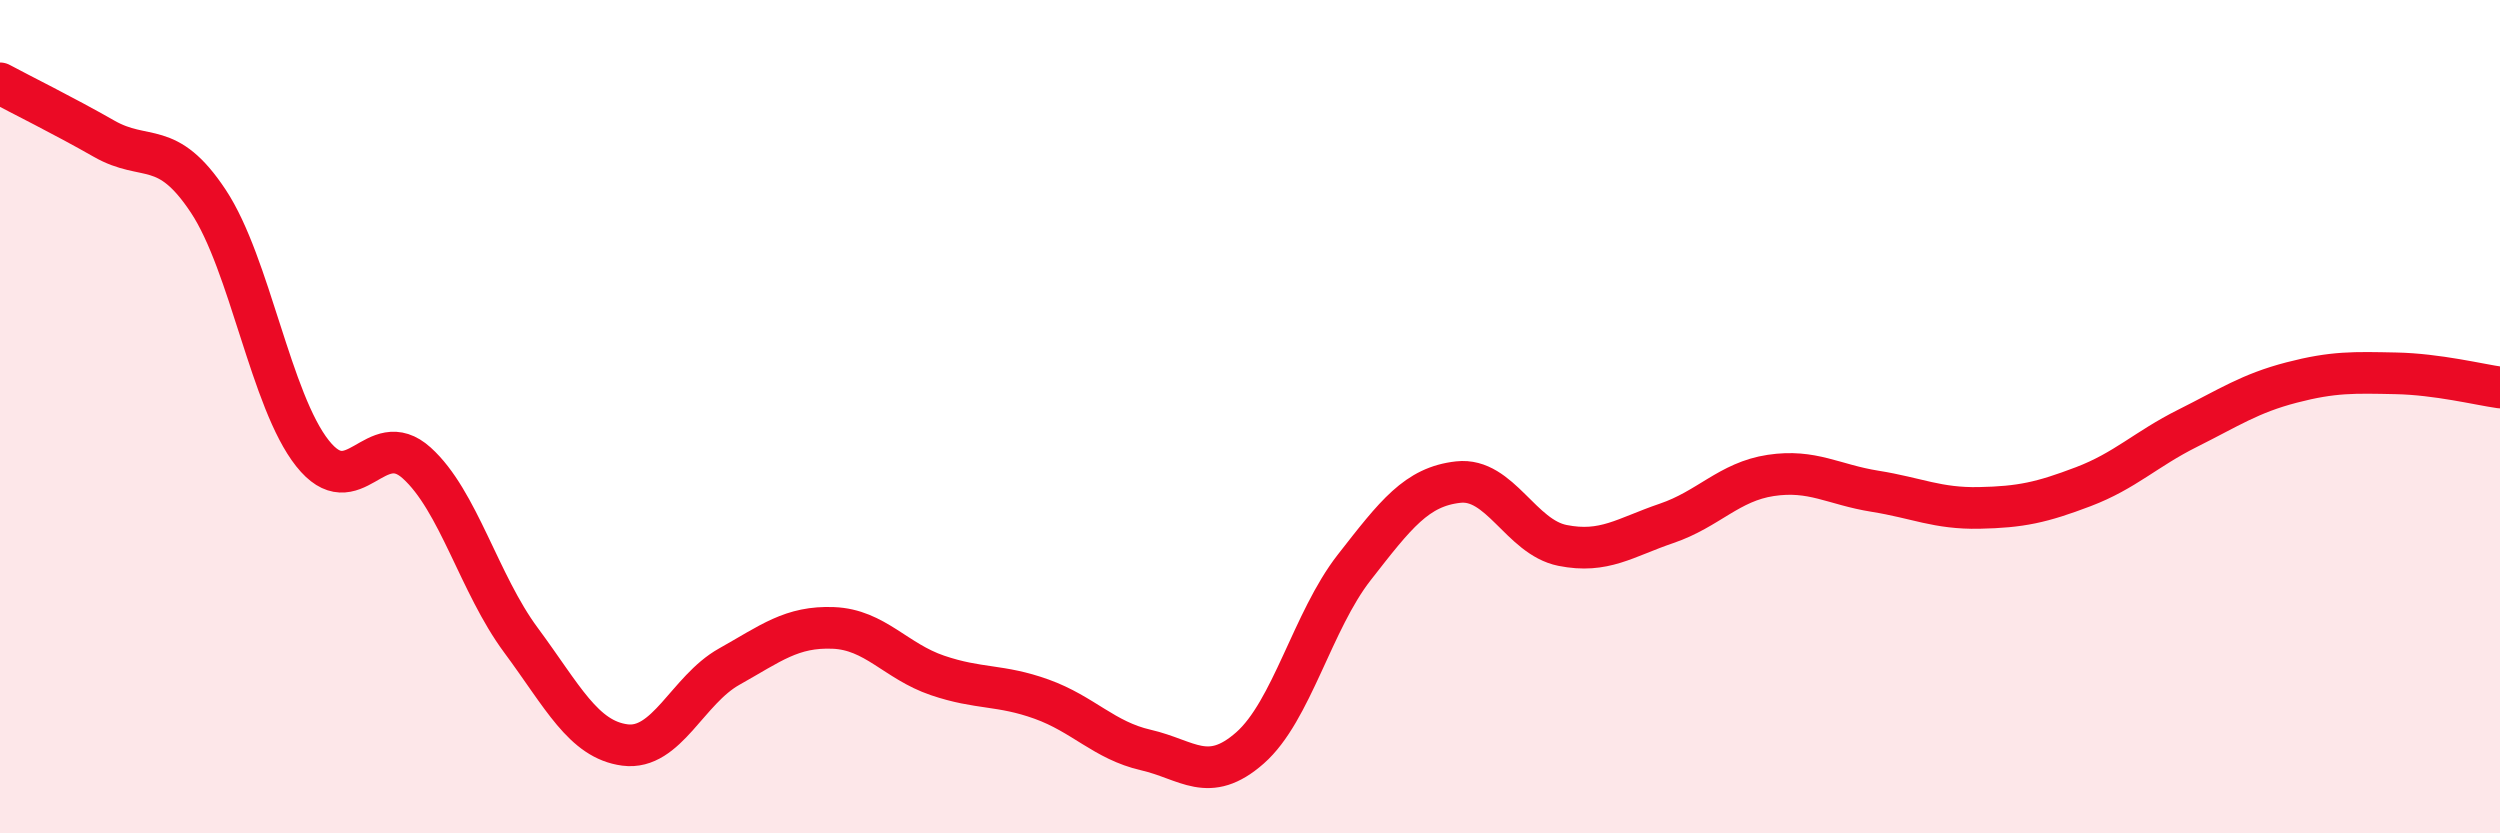
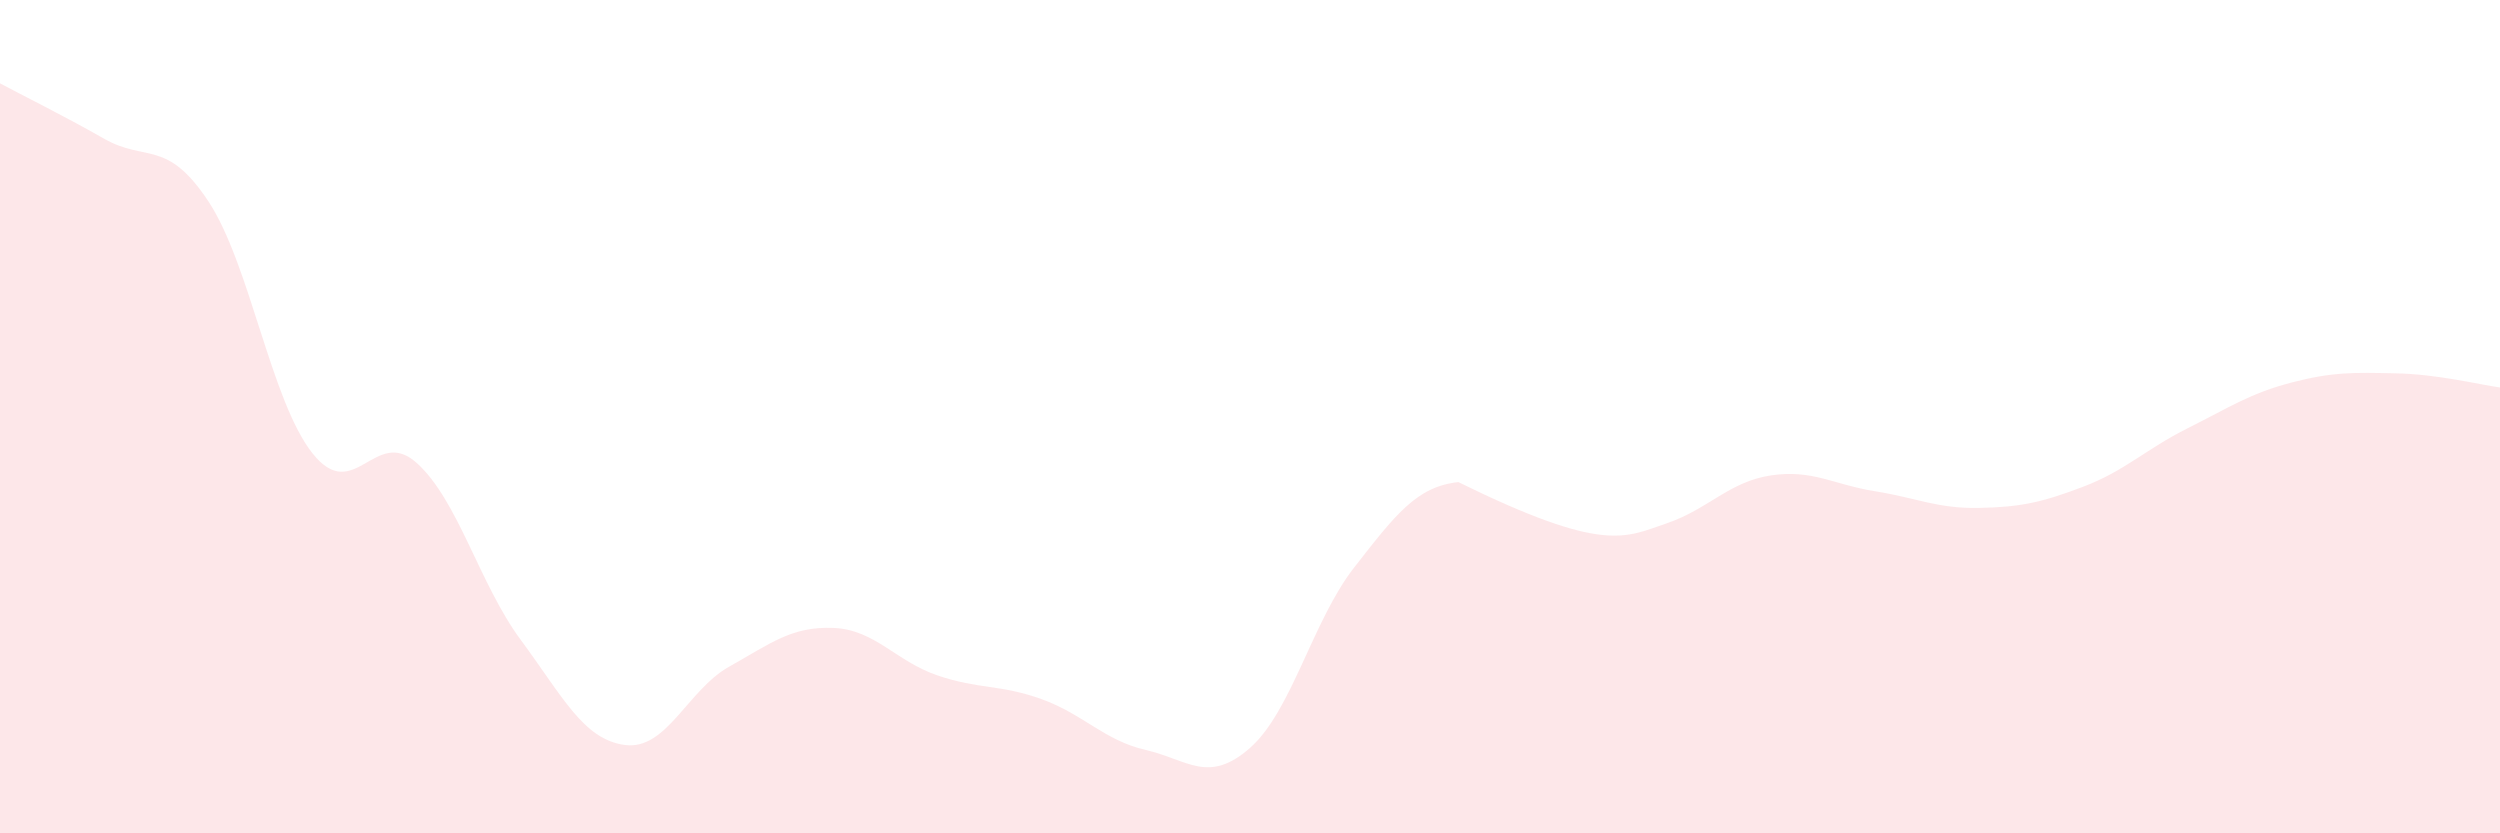
<svg xmlns="http://www.w3.org/2000/svg" width="60" height="20" viewBox="0 0 60 20">
-   <path d="M 0,2 C 0.5,2.27 1.5,2.76 2.5,3.33 C 3.5,3.9 4,3.32 5,4.83 C 6,6.34 6.5,9.62 7.5,10.88 C 8.5,12.14 9,10.21 10,11.11 C 11,12.01 11.5,14.01 12.5,15.36 C 13.5,16.71 14,17.75 15,17.88 C 16,18.01 16.5,16.56 17.5,16 C 18.5,15.44 19,15.03 20,15.07 C 21,15.11 21.5,15.87 22.5,16.21 C 23.5,16.55 24,16.42 25,16.78 C 26,17.14 26.5,17.77 27.5,18 C 28.5,18.23 29,18.83 30,17.95 C 31,17.07 31.5,14.9 32.5,13.62 C 33.5,12.34 34,11.68 35,11.57 C 36,11.46 36.5,12.89 37.5,13.09 C 38.5,13.29 39,12.9 40,12.56 C 41,12.22 41.5,11.56 42.5,11.41 C 43.5,11.26 44,11.63 45,11.79 C 46,11.95 46.5,12.21 47.5,12.19 C 48.5,12.17 49,12.06 50,11.68 C 51,11.3 51.5,10.78 52.5,10.28 C 53.5,9.78 54,9.44 55,9.18 C 56,8.92 56.5,8.94 57.5,8.96 C 58.5,8.98 59.5,9.23 60,9.3L60 20L0 20Z" fill="#EB0A25" opacity="0.1" stroke-linecap="round" stroke-linejoin="round" />
-   <path d="M 0,2 C 0.5,2.27 1.5,2.76 2.5,3.33 C 3.5,3.9 4,3.32 5,4.83 C 6,6.34 6.5,9.62 7.5,10.88 C 8.5,12.14 9,10.21 10,11.11 C 11,12.01 11.5,14.01 12.5,15.36 C 13.5,16.71 14,17.75 15,17.88 C 16,18.01 16.5,16.56 17.5,16 C 18.5,15.44 19,15.03 20,15.07 C 21,15.11 21.5,15.87 22.5,16.21 C 23.5,16.55 24,16.42 25,16.78 C 26,17.14 26.5,17.77 27.5,18 C 28.5,18.23 29,18.83 30,17.95 C 31,17.07 31.5,14.9 32.5,13.62 C 33.5,12.34 34,11.68 35,11.57 C 36,11.46 36.5,12.89 37.5,13.09 C 38.5,13.29 39,12.9 40,12.56 C 41,12.22 41.5,11.56 42.5,11.41 C 43.5,11.26 44,11.63 45,11.79 C 46,11.95 46.5,12.21 47.5,12.19 C 48.5,12.17 49,12.06 50,11.68 C 51,11.3 51.5,10.78 52.5,10.28 C 53.5,9.78 54,9.44 55,9.18 C 56,8.92 56.5,8.94 57.5,8.96 C 58.5,8.98 59.5,9.23 60,9.3" stroke="#EB0A25" stroke-width="1" fill="none" stroke-linecap="round" stroke-linejoin="round" />
+   <path d="M 0,2 C 0.5,2.27 1.5,2.76 2.5,3.33 C 3.5,3.9 4,3.32 5,4.83 C 6,6.34 6.5,9.62 7.5,10.88 C 8.5,12.14 9,10.21 10,11.11 C 11,12.01 11.5,14.01 12.5,15.36 C 13.5,16.71 14,17.75 15,17.88 C 16,18.01 16.5,16.56 17.5,16 C 18.5,15.44 19,15.03 20,15.07 C 21,15.11 21.5,15.87 22.5,16.21 C 23.5,16.55 24,16.42 25,16.78 C 26,17.14 26.5,17.77 27.5,18 C 28.5,18.23 29,18.83 30,17.95 C 31,17.07 31.5,14.9 32.5,13.62 C 33.5,12.34 34,11.68 35,11.57 C 38.5,13.29 39,12.9 40,12.56 C 41,12.22 41.5,11.56 42.5,11.41 C 43.5,11.26 44,11.63 45,11.79 C 46,11.95 46.5,12.21 47.5,12.19 C 48.5,12.17 49,12.06 50,11.68 C 51,11.3 51.5,10.78 52.5,10.28 C 53.5,9.78 54,9.44 55,9.18 C 56,8.92 56.5,8.94 57.5,8.96 C 58.5,8.98 59.5,9.23 60,9.3L60 20L0 20Z" fill="#EB0A25" opacity="0.1" stroke-linecap="round" stroke-linejoin="round" />
</svg>